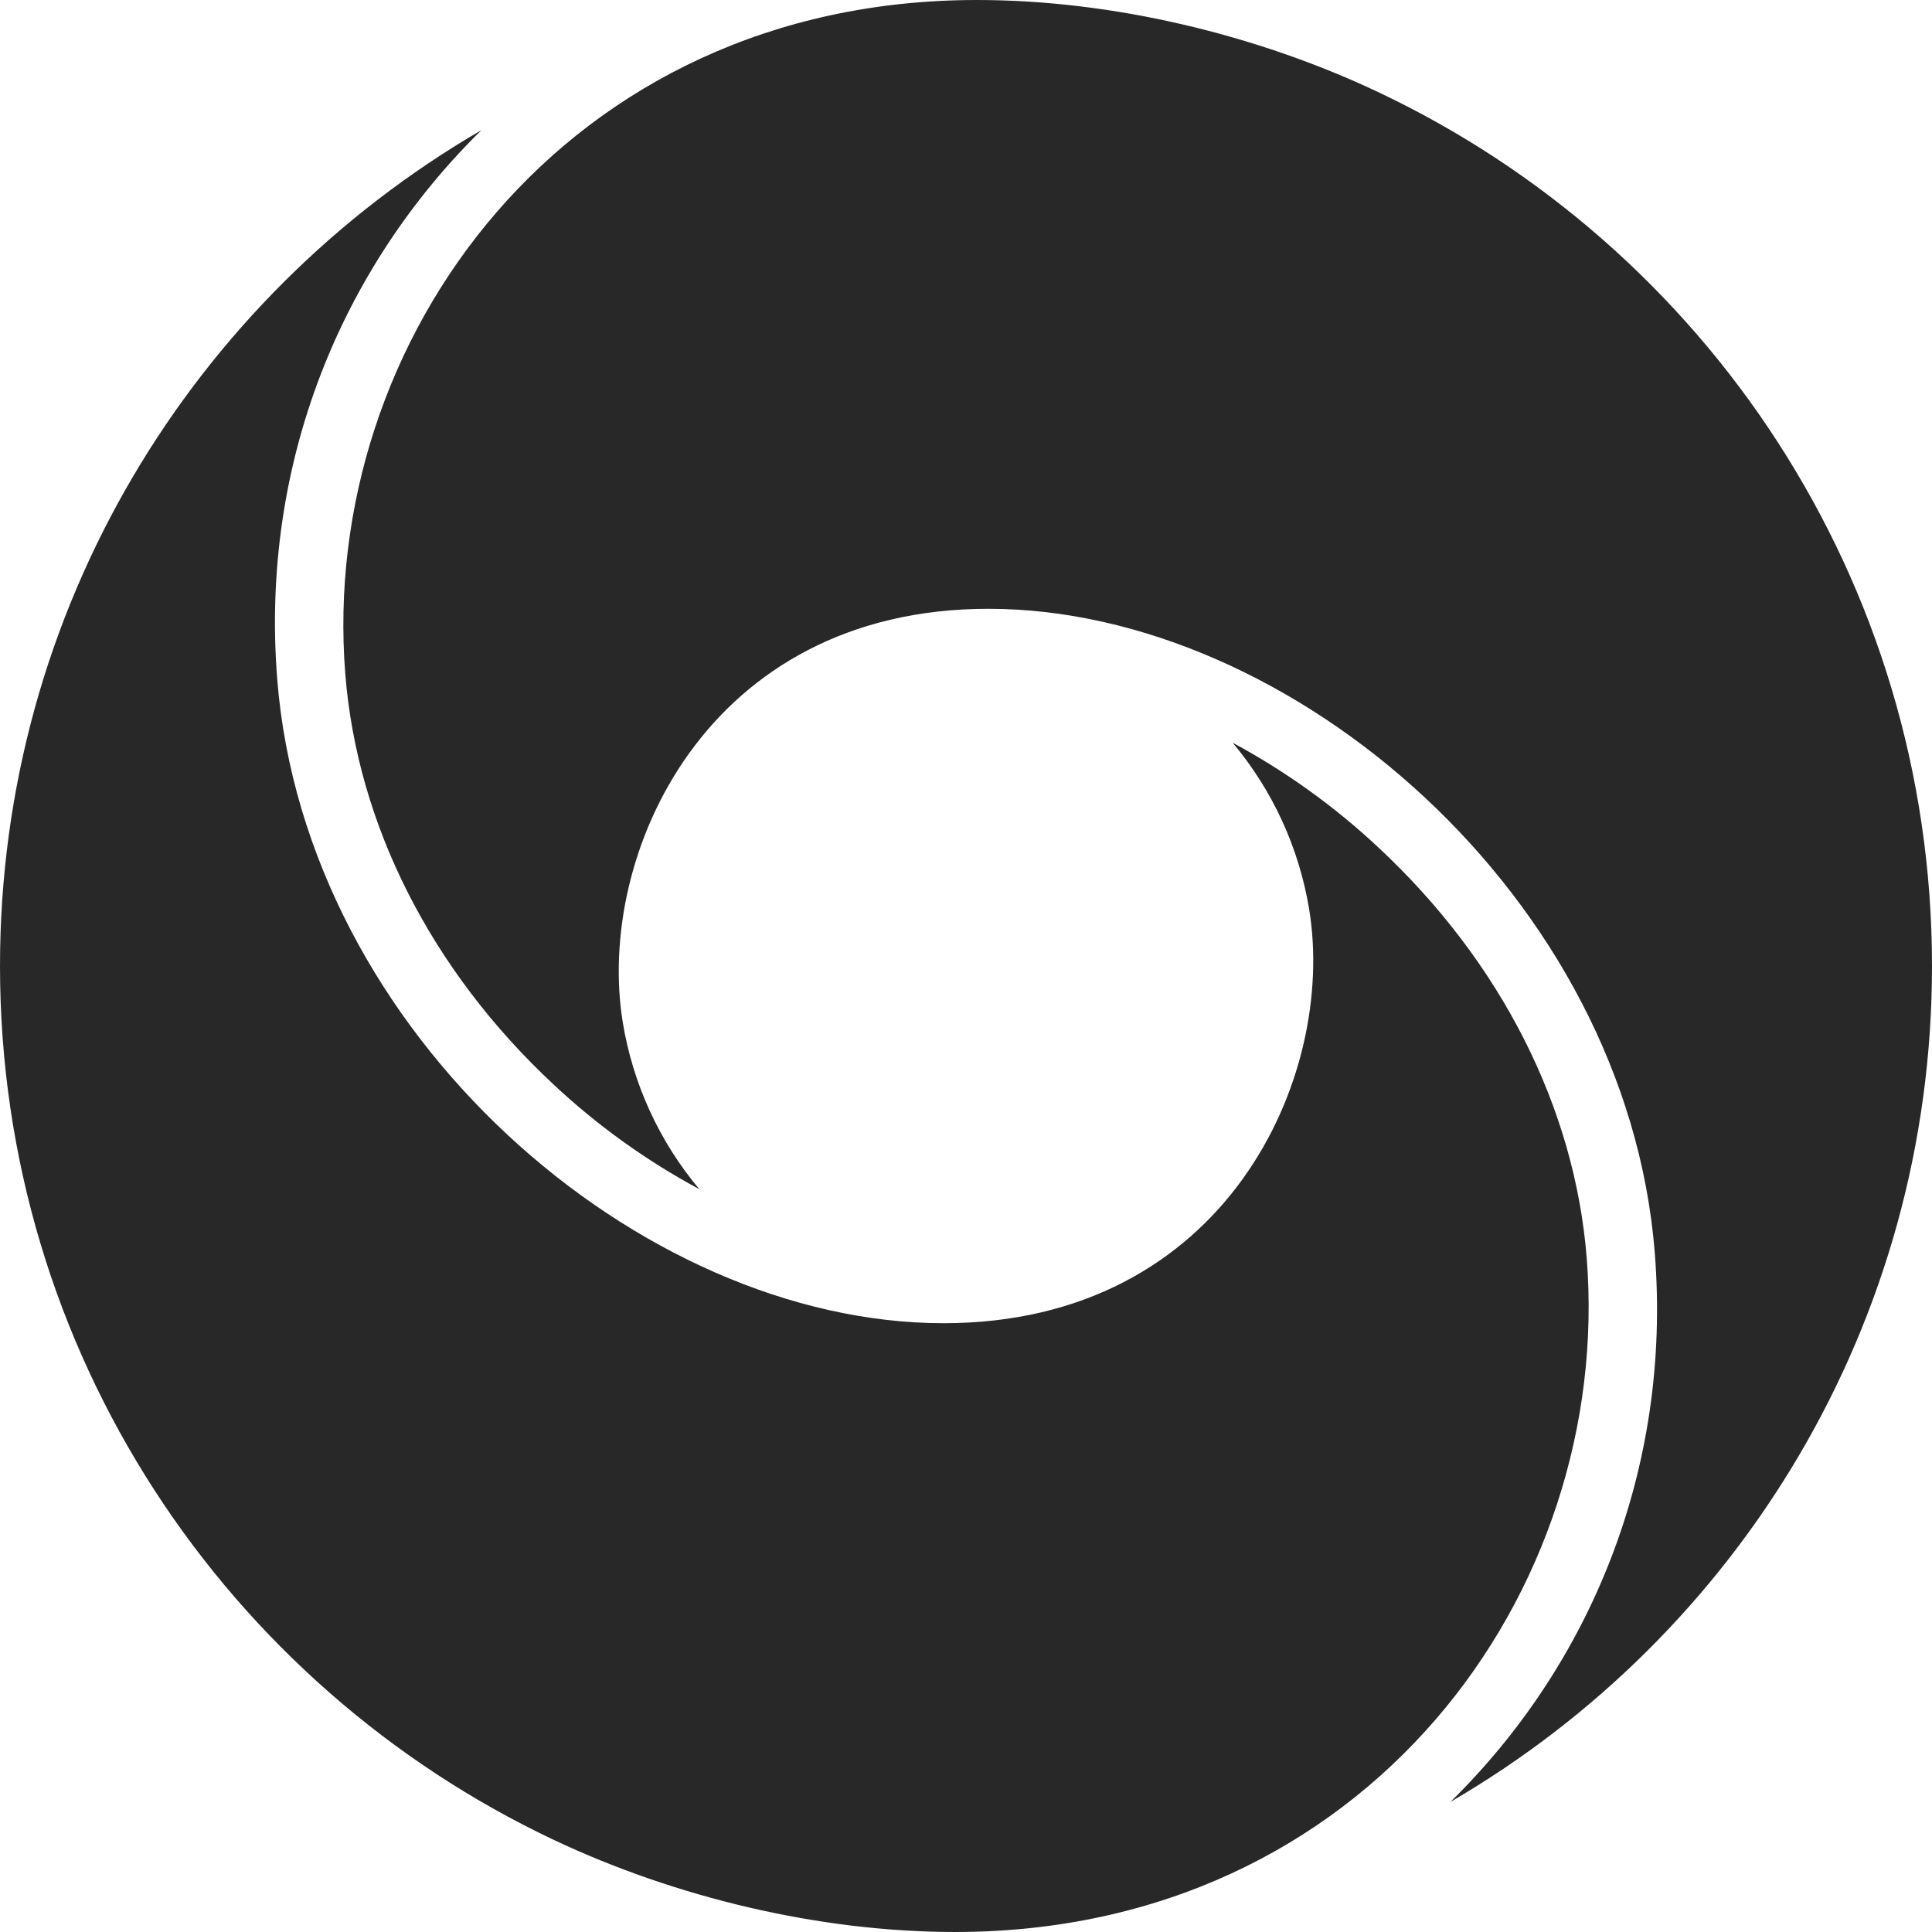
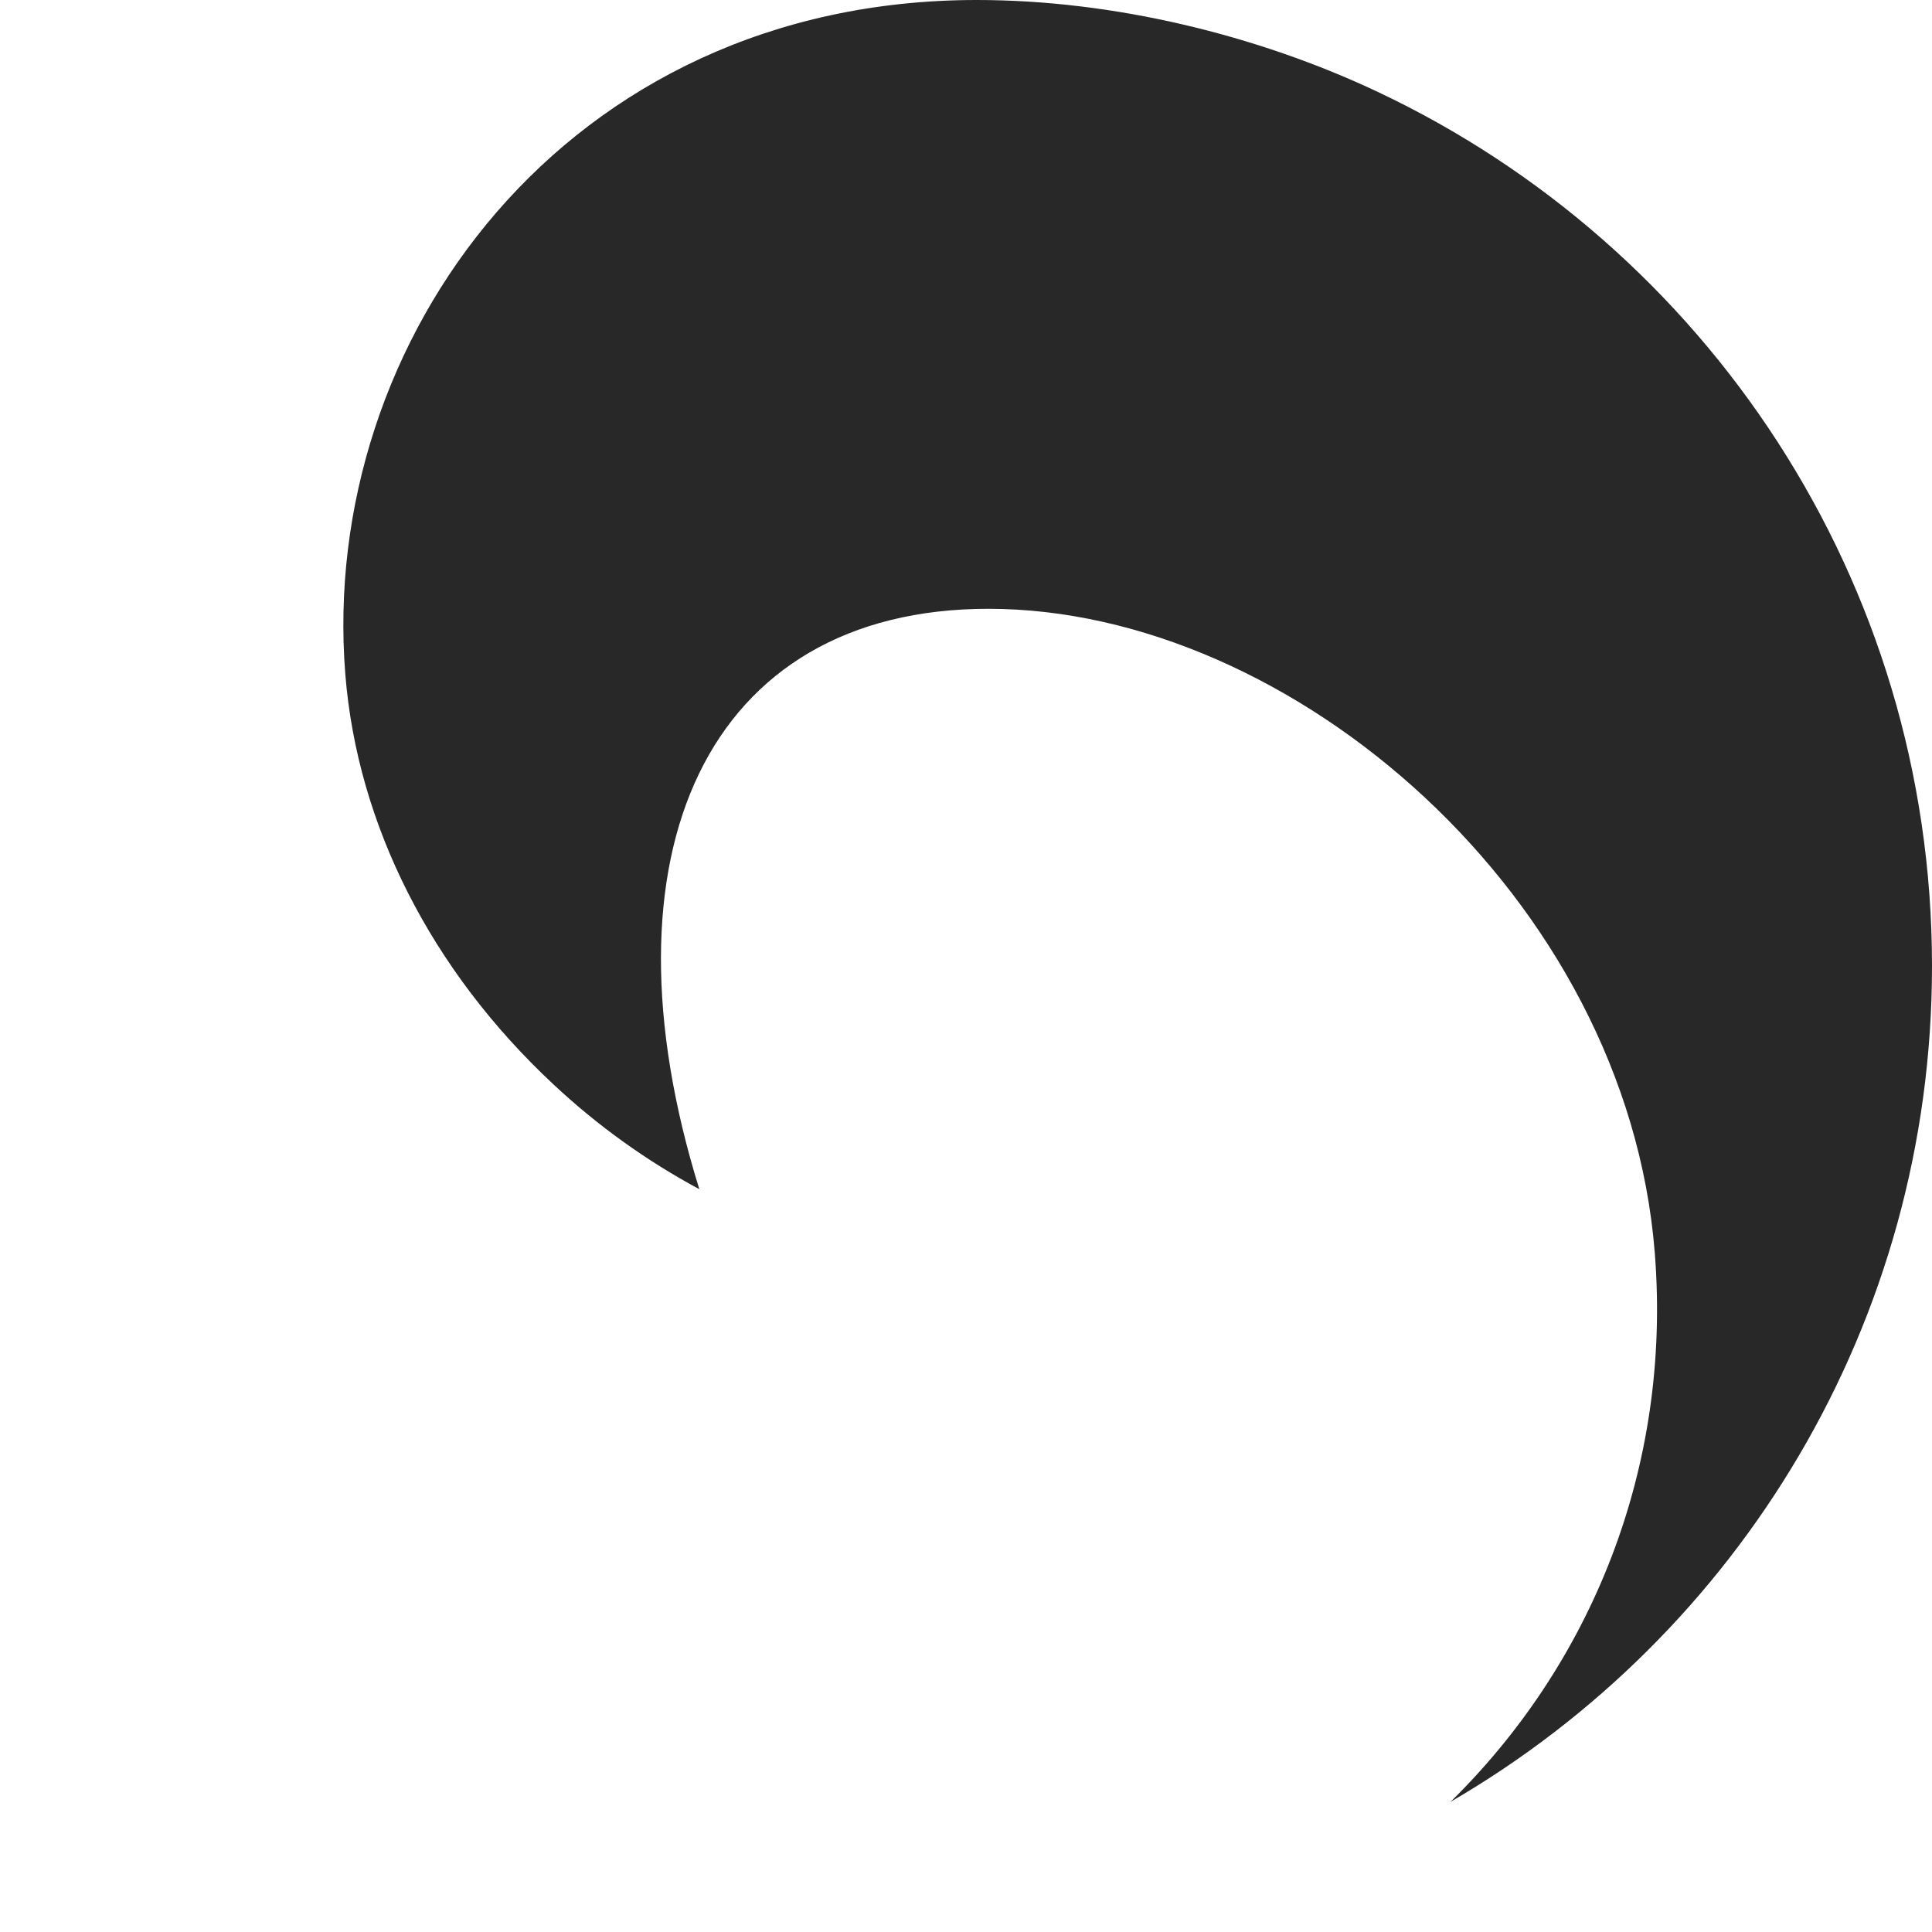
<svg xmlns="http://www.w3.org/2000/svg" fill="none" height="100%" overflow="visible" preserveAspectRatio="none" style="display: block;" viewBox="0 0 36 36" width="100%">
  <g id="Frame 1171280370">
-     <path d="M25.674 1.713C23.423 0.65 20.745 0 18.203 0C10.53 0 5.94 6.351 6.434 12.559C6.657 15.367 8.036 18.084 10.316 20.209C11.133 20.974 12.046 21.629 13.031 22.159C12.286 21.271 11.793 20.198 11.605 19.053C11.095 15.933 13.155 11.344 18.418 11.344C24.077 11.344 30.307 16.724 30.834 23.339C31.156 27.386 29.622 31.03 27.028 33.575C32.393 30.459 36 24.651 36 18C36 10.804 31.777 4.594 25.674 1.713Z" fill="#292829" id="path863" />
-     <path d="M29.566 23.44C29.343 20.632 27.964 17.916 25.684 15.791C24.867 15.026 23.954 14.37 22.969 13.84C23.715 14.729 24.207 15.802 24.395 16.947C24.905 20.067 22.845 24.656 17.582 24.656C11.923 24.656 5.693 19.276 5.166 12.66C4.844 8.613 6.378 4.969 8.972 2.424C3.607 5.541 6.86646e-05 11.349 6.86646e-05 18C6.86646e-05 25.196 4.223 31.406 10.326 34.287C12.577 35.349 15.255 36 17.797 36C25.47 36 30.06 29.649 29.566 23.44Z" fill="#292829" id="path865" />
+     <path d="M25.674 1.713C23.423 0.65 20.745 0 18.203 0C10.53 0 5.94 6.351 6.434 12.559C6.657 15.367 8.036 18.084 10.316 20.209C11.133 20.974 12.046 21.629 13.031 22.159C11.095 15.933 13.155 11.344 18.418 11.344C24.077 11.344 30.307 16.724 30.834 23.339C31.156 27.386 29.622 31.03 27.028 33.575C32.393 30.459 36 24.651 36 18C36 10.804 31.777 4.594 25.674 1.713Z" fill="#292829" id="path863" />
  </g>
</svg>